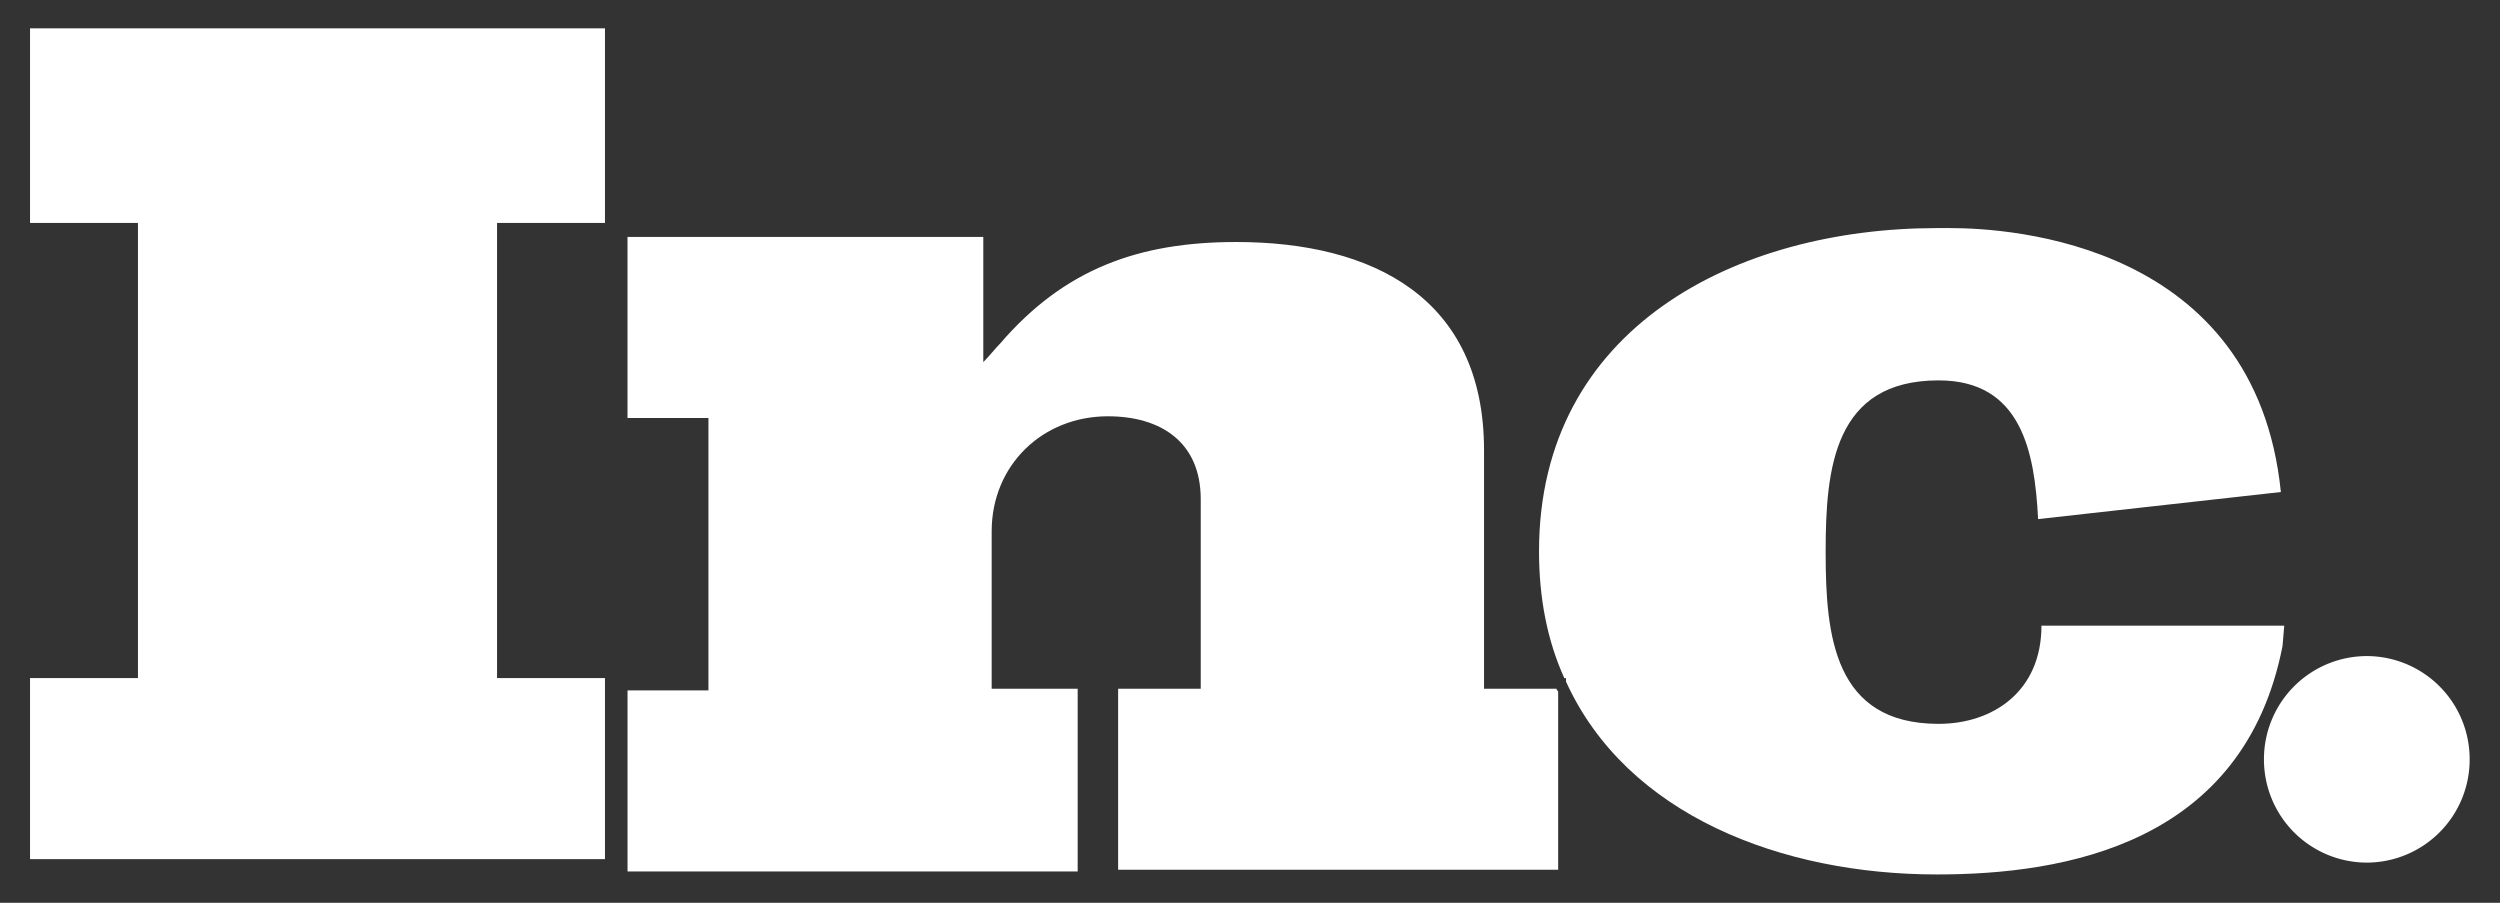
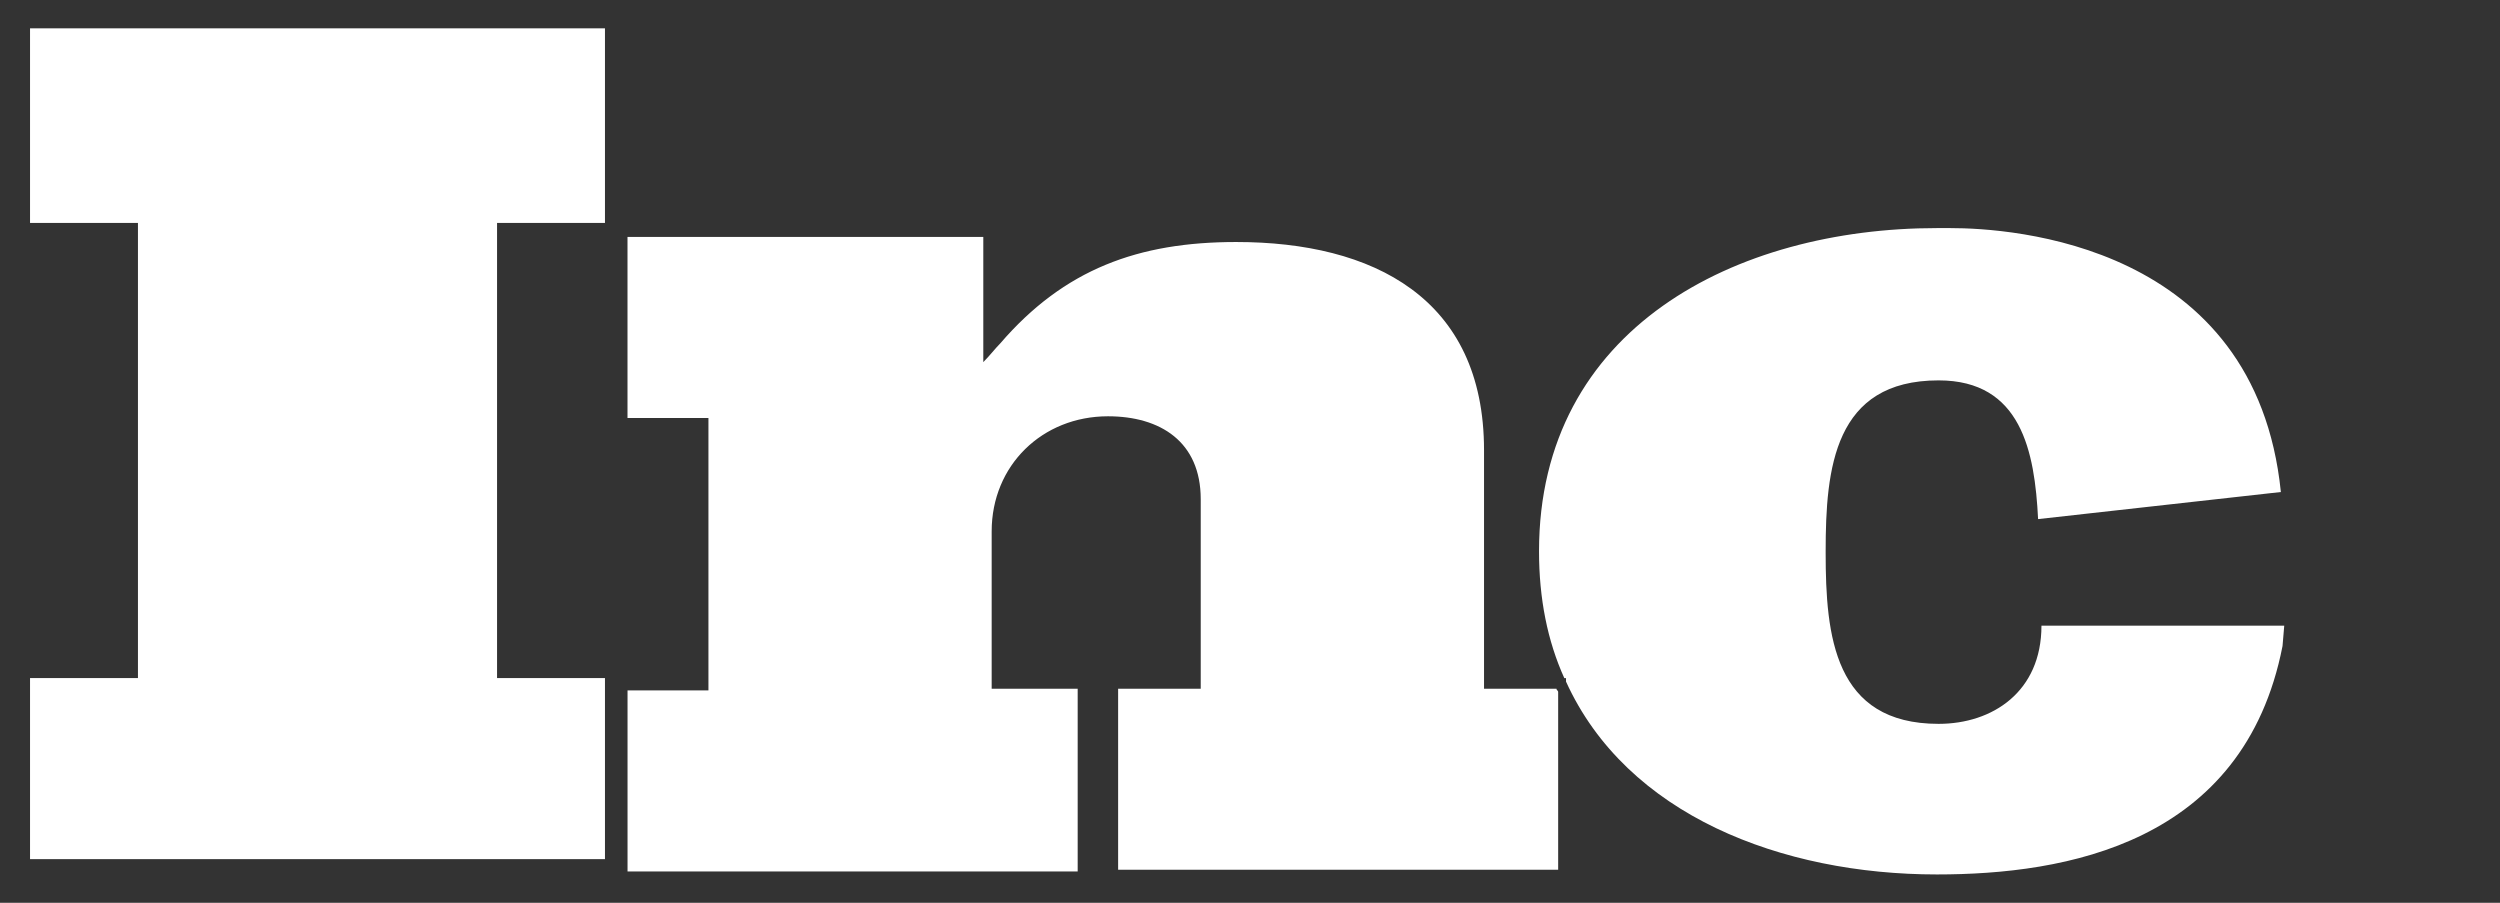
<svg xmlns="http://www.w3.org/2000/svg" width="72" height="26" fill="none">
  <rect width="100%" height="100%" fill="#333333" stroke="none" />
  <path d="M.865 6.42h3.108v13.108H.865v5.215h16.558v-5.215h-3.108V6.42h3.108V.816H.865V6.42zM42.74 19.835v-6.871c0-4.386-3.205-5.994-7.138-5.994-2.816 0-4.953.78-6.798 2.924-.146.146-.291.34-.485.536V6.824H18.072v5.214h2.331v7.846h-2.33v5.214h12.964v-5.263H28.56v-4.532c0-1.9 1.457-3.314 3.35-3.314 1.506 0 2.671.731 2.671 2.388v5.458h-2.379v5.214h12.673v-5.117c0-.048-.048-.048-.048-.097h-2.088zm23.046-1.815h-6.992c0 1.901-1.408 2.827-2.962 2.827-3.01 0-3.253-2.534-3.253-4.922v-.049c0-2.387.242-4.921 3.253-4.921 2.38 0 2.768 2.046 2.865 3.995l6.992-.78c-.728-7.163-7.77-7.601-9.517-7.601h-.389c-5.778 0-11.459 2.875-11.459 9.307 0 1.365.243 2.583.729 3.655h.048v.098c1.748 3.85 6.215 5.555 10.682 5.555 3.69 0 8.838-.877 9.954-6.579l.049-.585z" fill="#fff" />
-   <path d="M68.164 24.843a2.968 2.968 0 0 0 2.962-2.974 2.968 2.968 0 0 0-2.962-2.974 2.968 2.968 0 0 0-2.962 2.974 2.968 2.968 0 0 0 2.962 2.974z" fill="#fff" />
</svg>